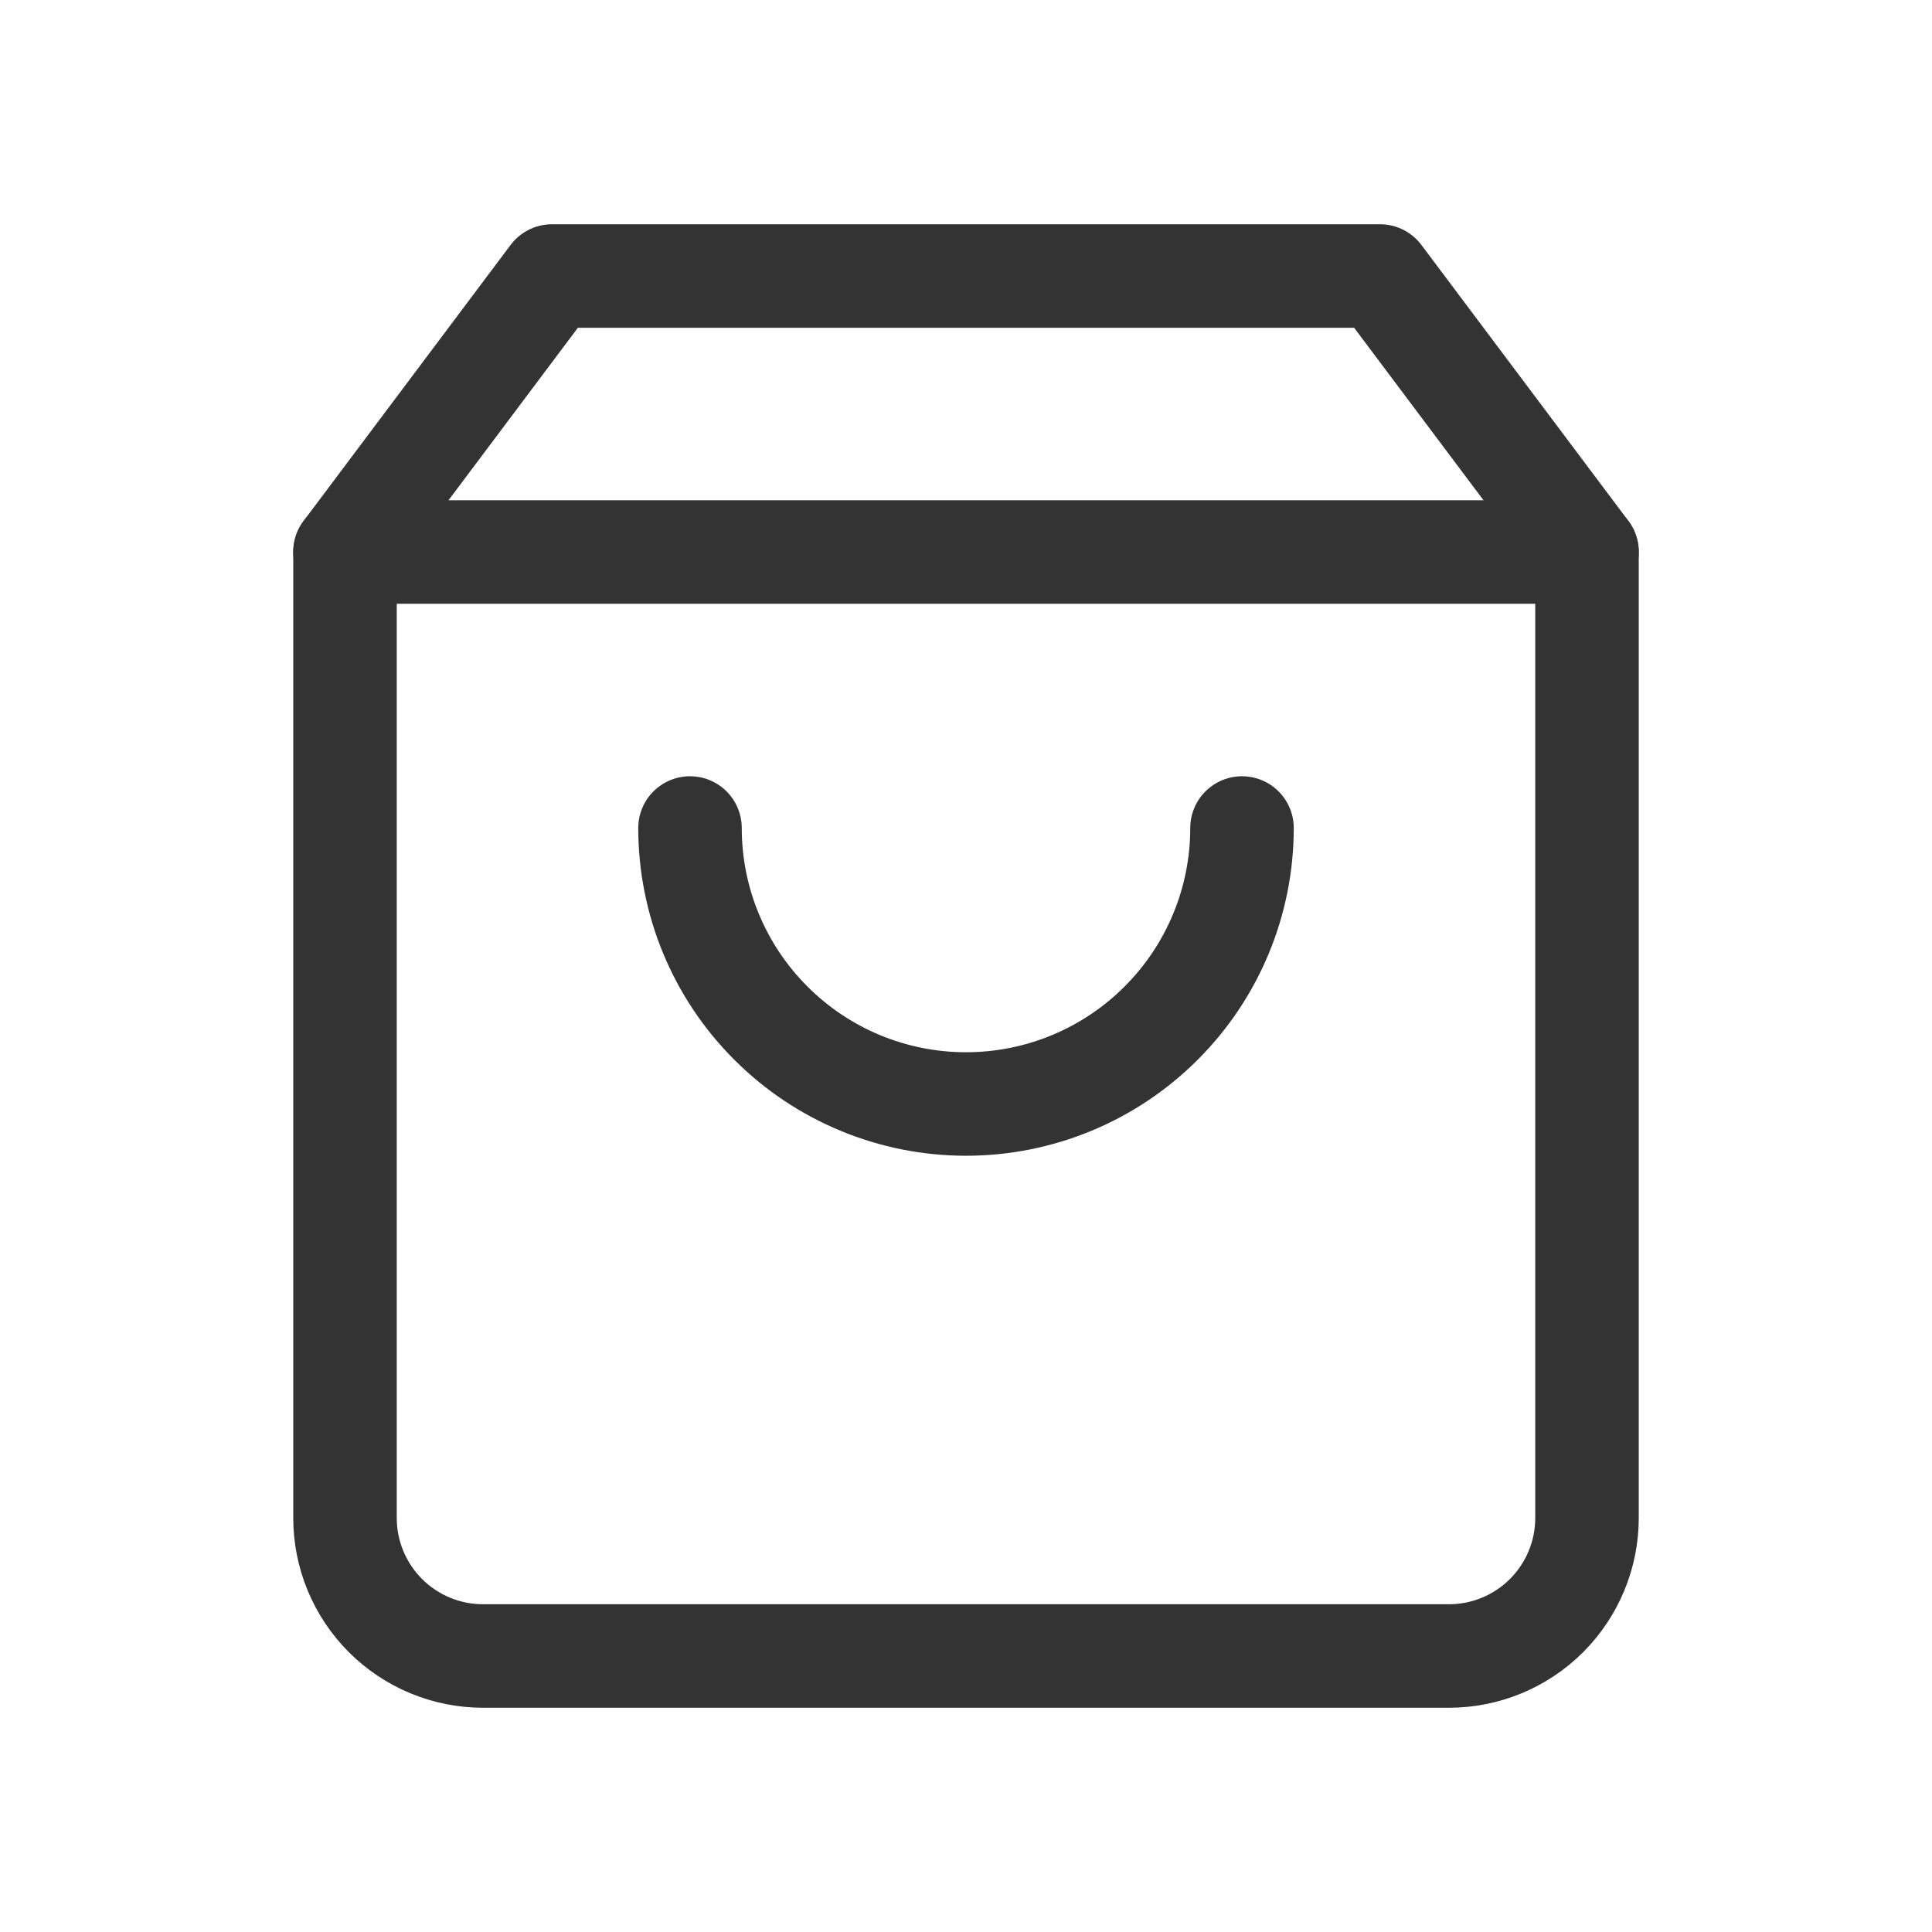
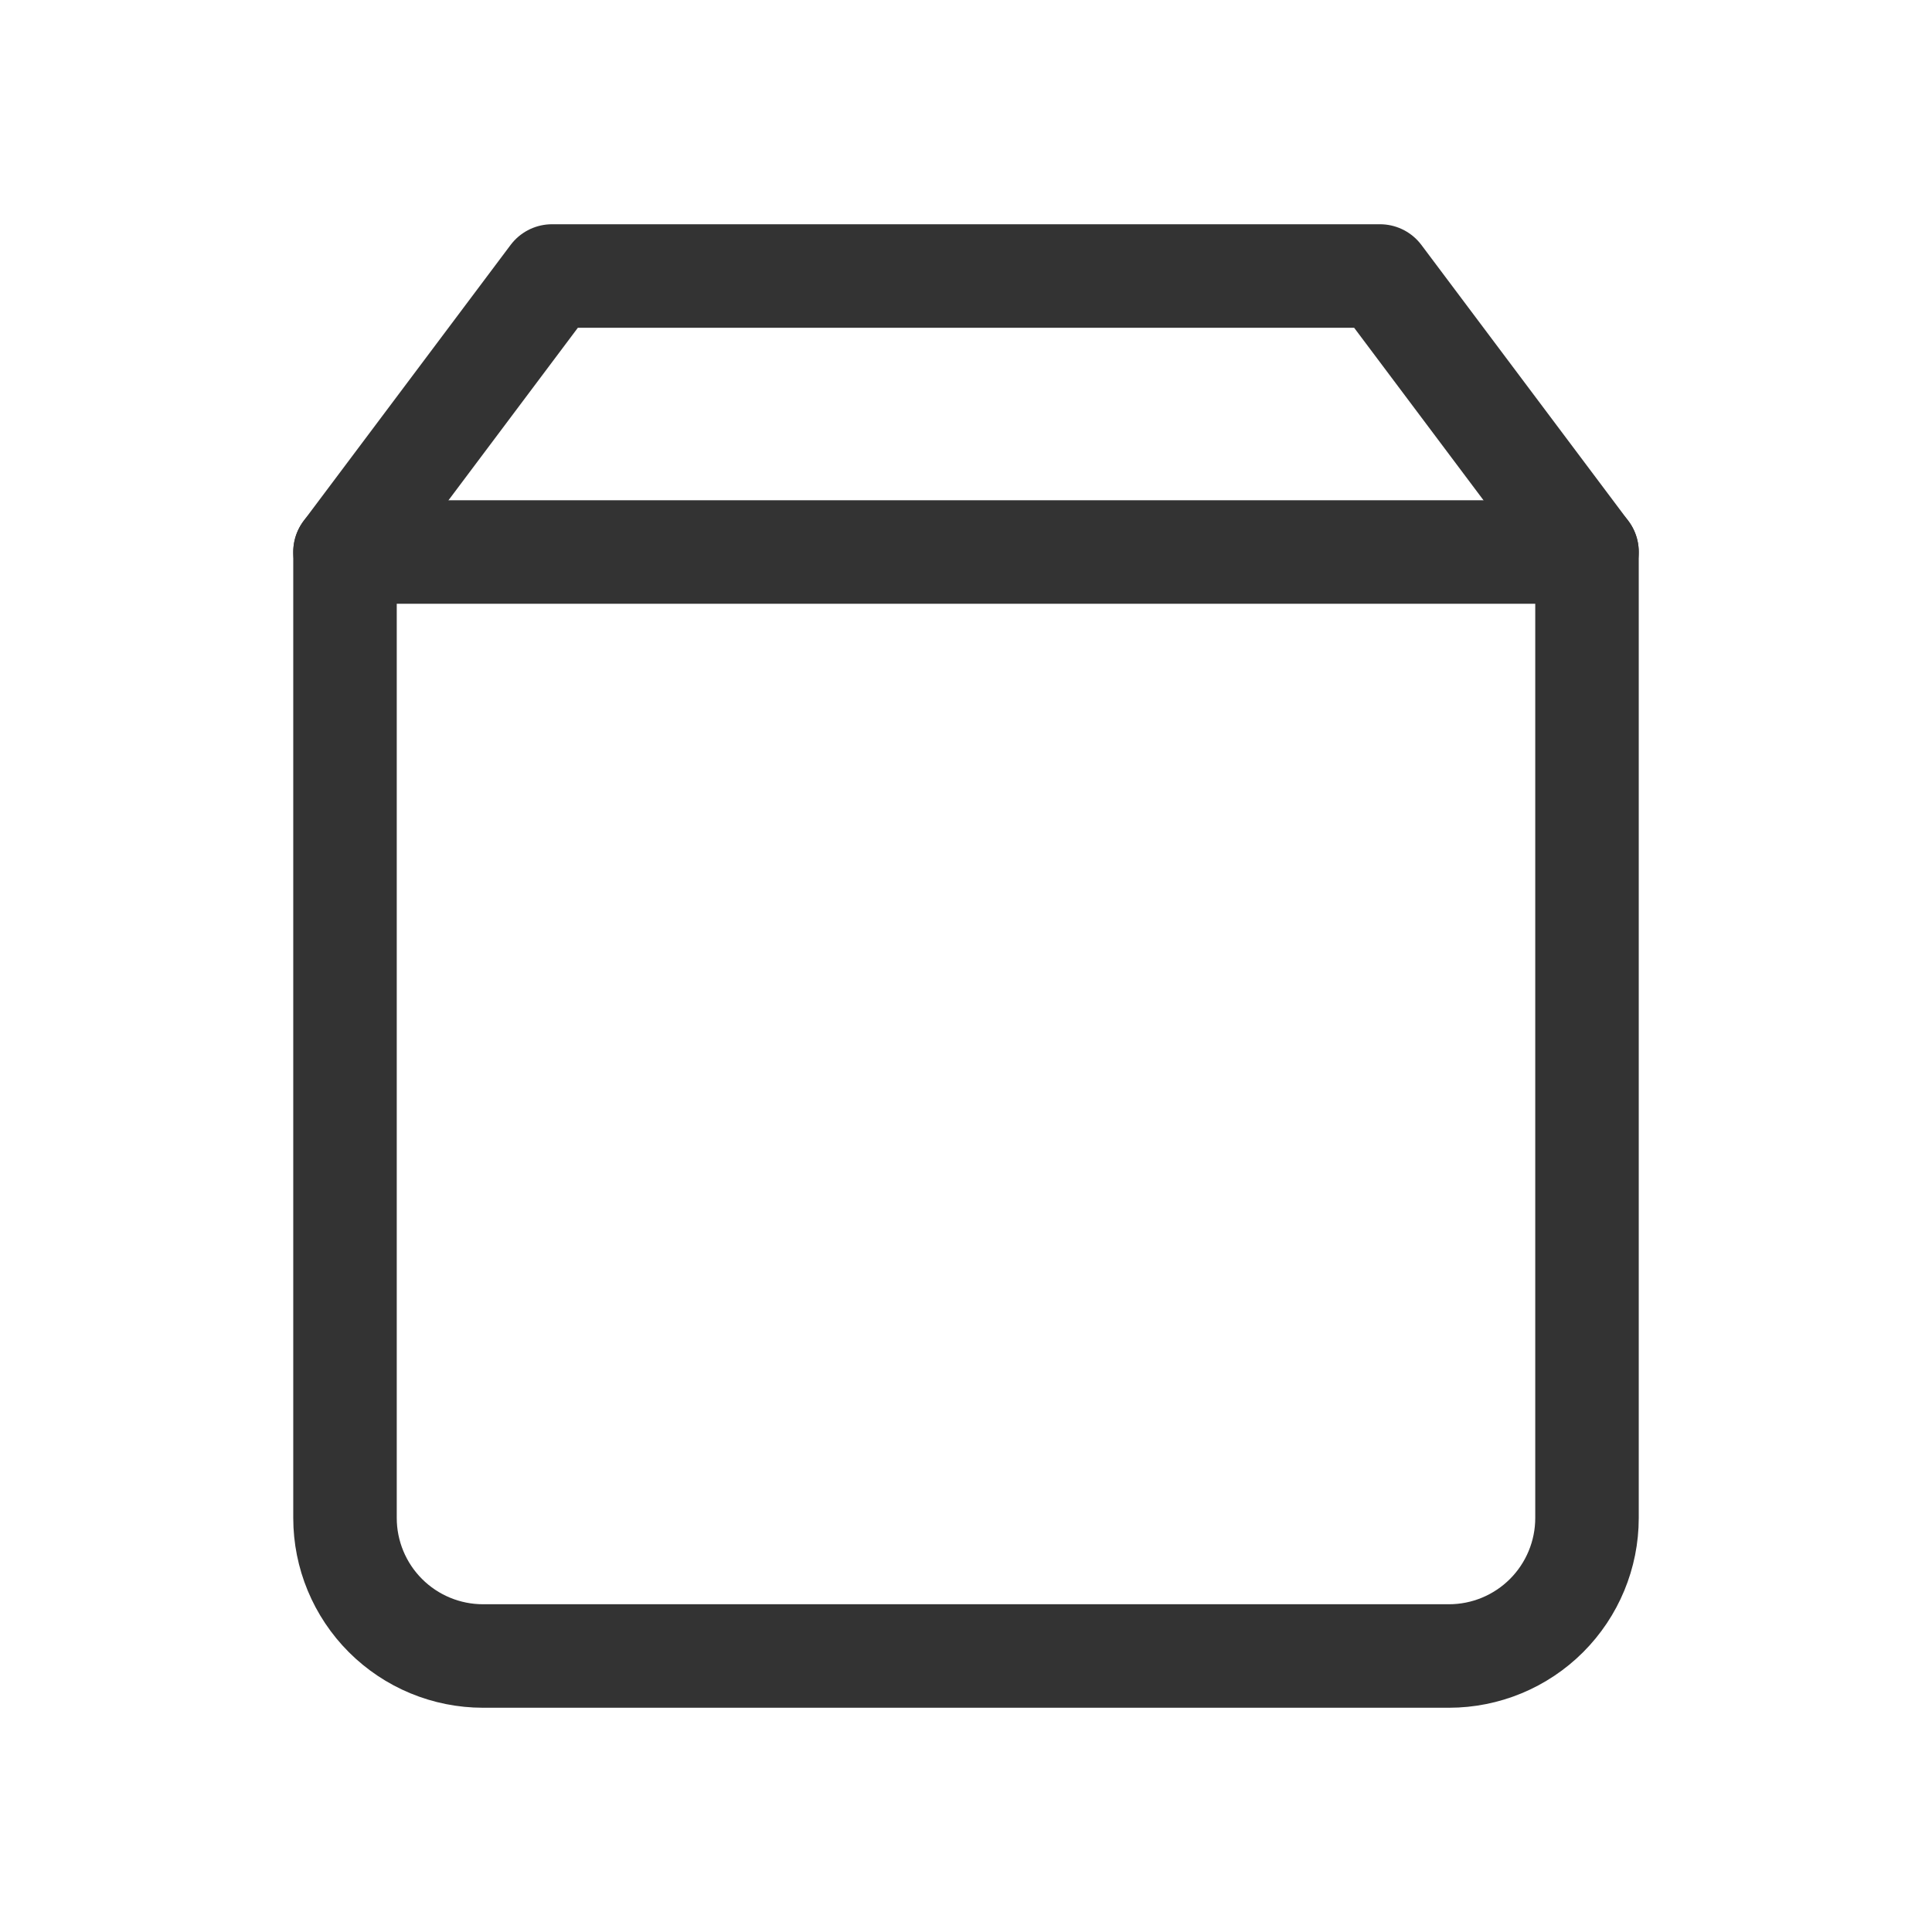
<svg xmlns="http://www.w3.org/2000/svg" width="28" height="28" viewBox="0 0 28 28" fill="none">
  <path d="M8 4L5 8V22C5 22.53 5.211 23.039 5.586 23.414C5.961 23.789 6.47 24 7 24H21C21.53 24 22.039 23.789 22.414 23.414C22.789 23.039 23 22.53 23 22V8L20 4H8Z" stroke="#333333" stroke-width="1.5" stroke-linecap="round" stroke-linejoin="round" />
  <path d="M5 8H23" stroke="#333333" stroke-width="1.5" stroke-linecap="round" stroke-linejoin="round" />
-   <path d="M18 12C18 13.061 17.579 14.078 16.828 14.828C16.078 15.579 15.061 16 14 16C12.939 16 11.922 15.579 11.172 14.828C10.421 14.078 10 13.061 10 12" stroke="#333333" stroke-width="1.5" stroke-linecap="round" stroke-linejoin="round" />
</svg>